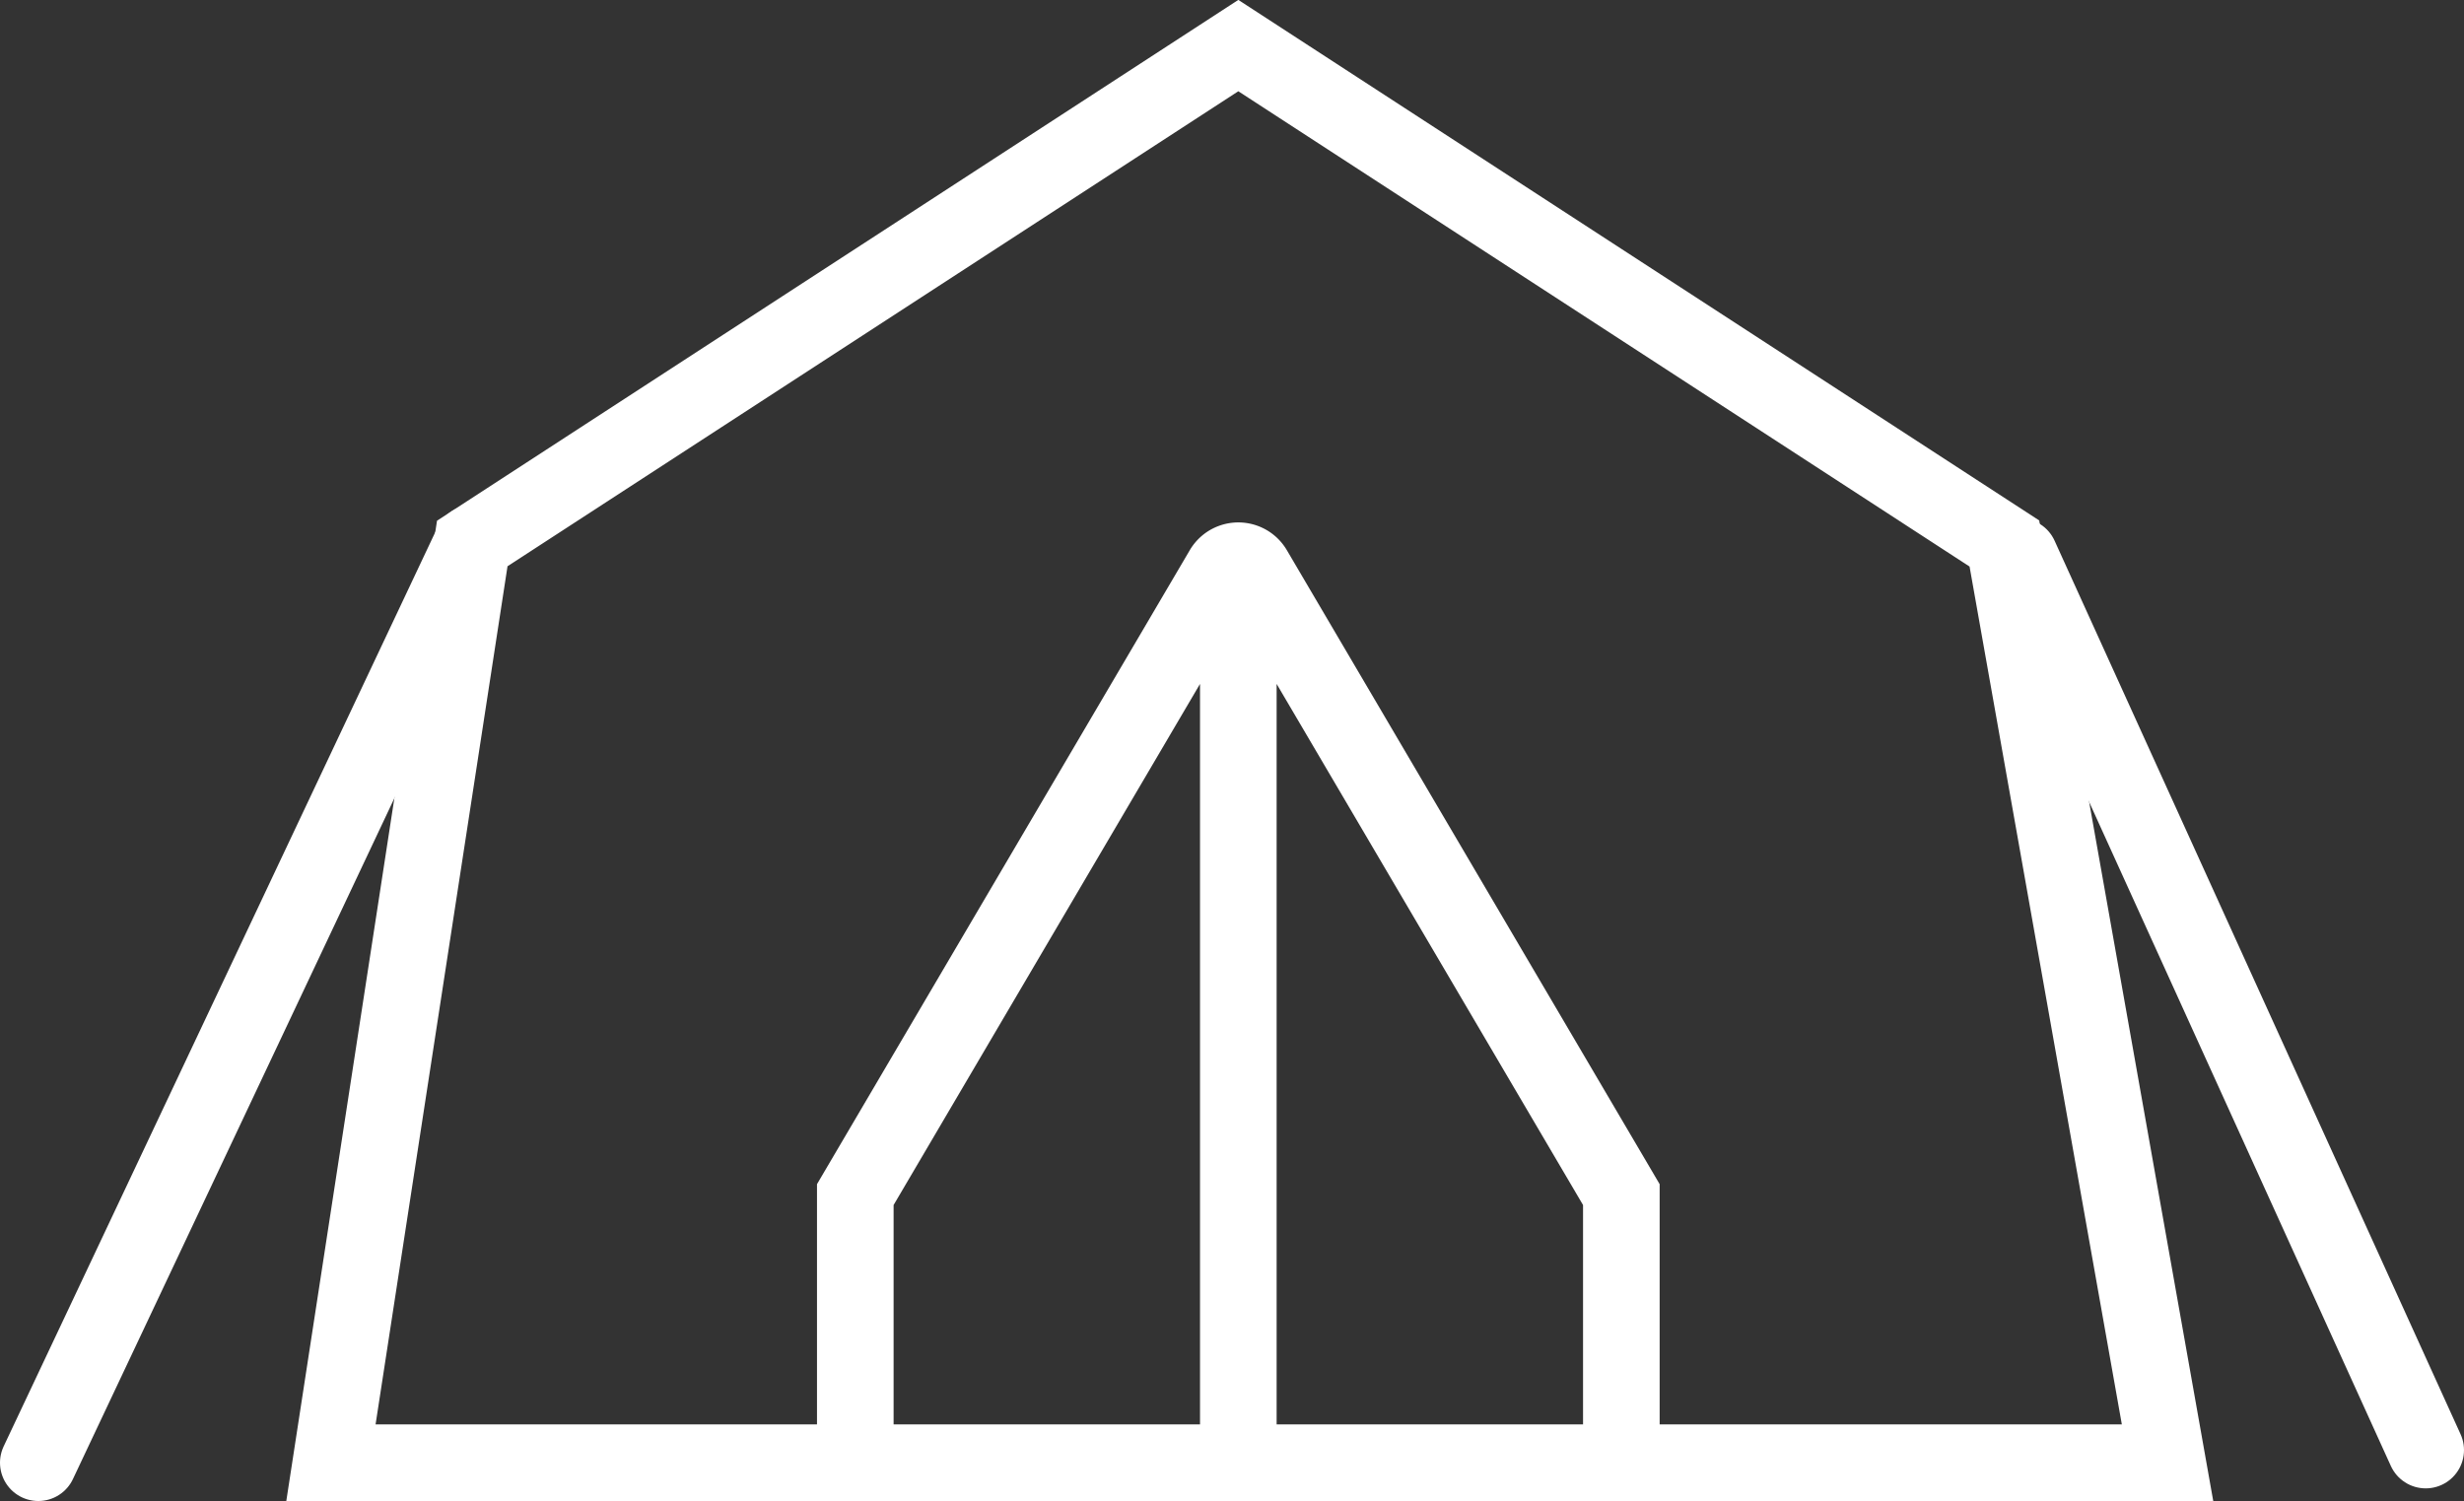
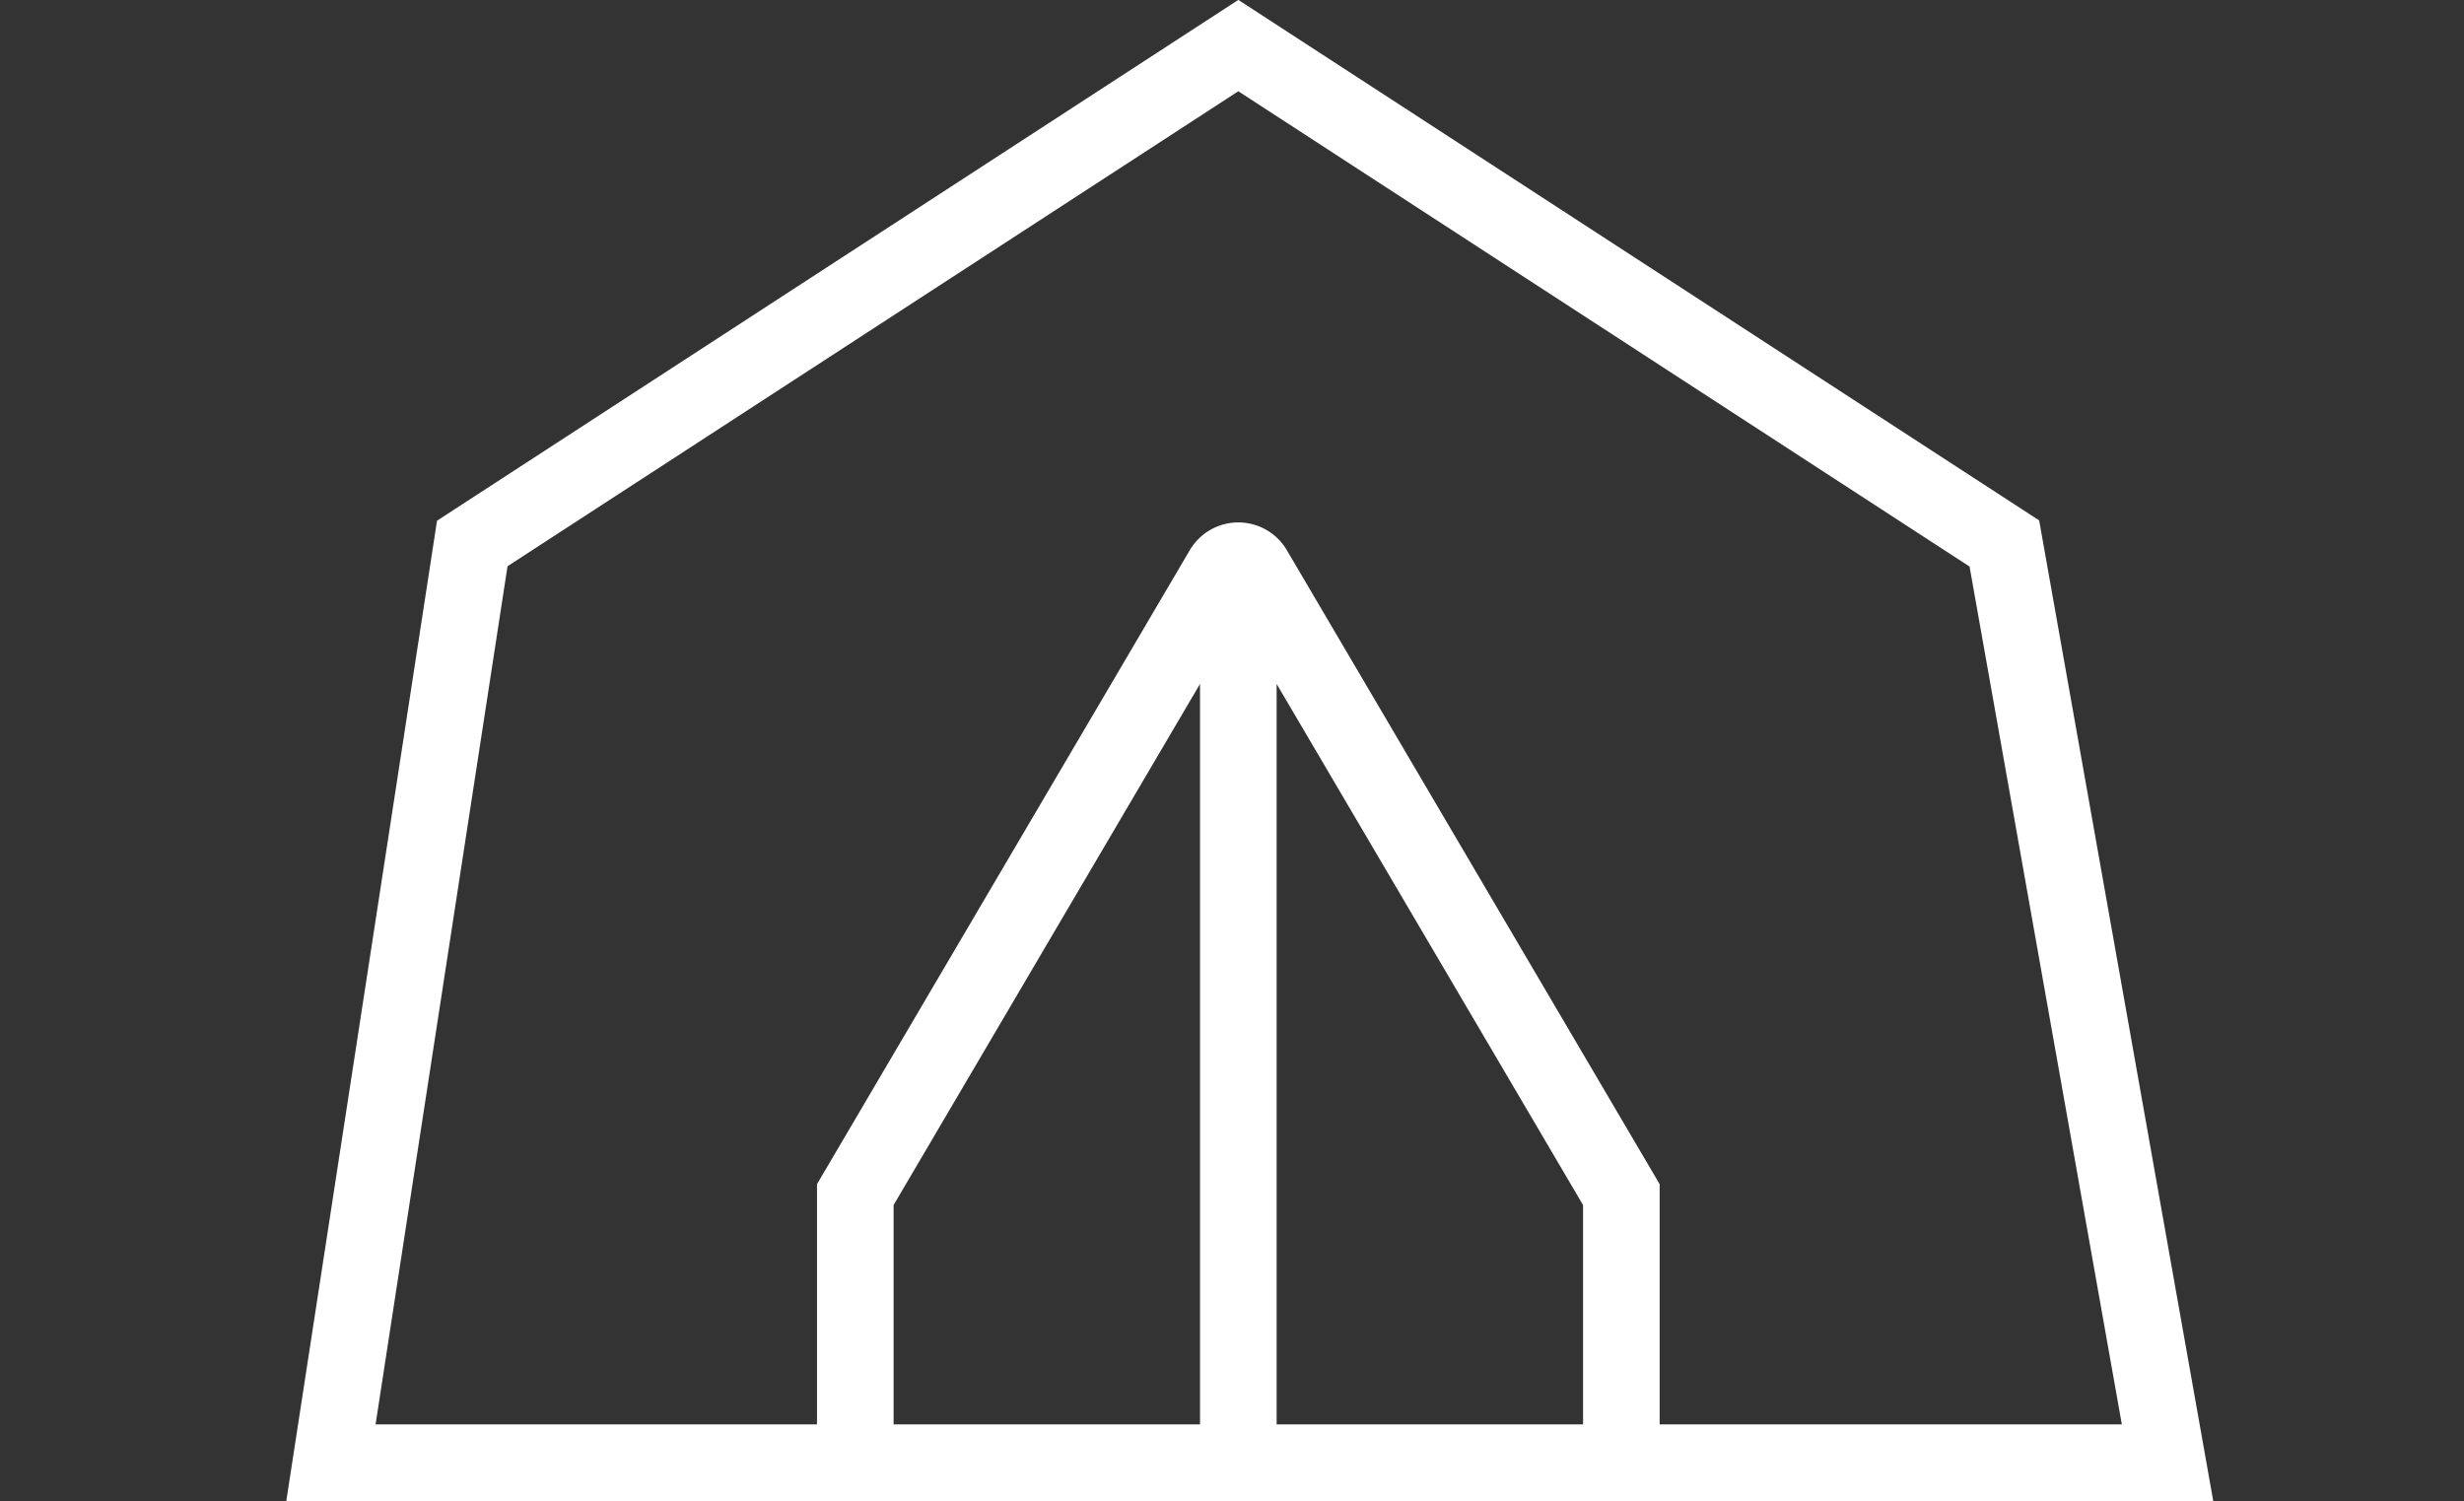
<svg xmlns="http://www.w3.org/2000/svg" viewBox="0 0 64.33 39.19">
  <rect x="0" y="0" width="64.33" height="39.19" fill="#333333" stroke="none" />
  <title>home</title>
  <path stroke="#fff" stroke-miterlimit="10" stroke-width="2" fill="none" d="M56.59 38.19h-47.95l3.69-24 20-13 20 13 4.26 24zM42.33 38.19h-20v-7l9.59-16.31a.47.47 0 0 1 .82 0l9.59 16.31v7zM32.33 14.19v24" />
-   <path stroke="#fff" stroke-linecap="round" stroke-miterlimit="10" stroke-width="2" fill="none" d="M12.33 14.19l-11.33 24M52.73 14.53l10.6 23.33" />
</svg>